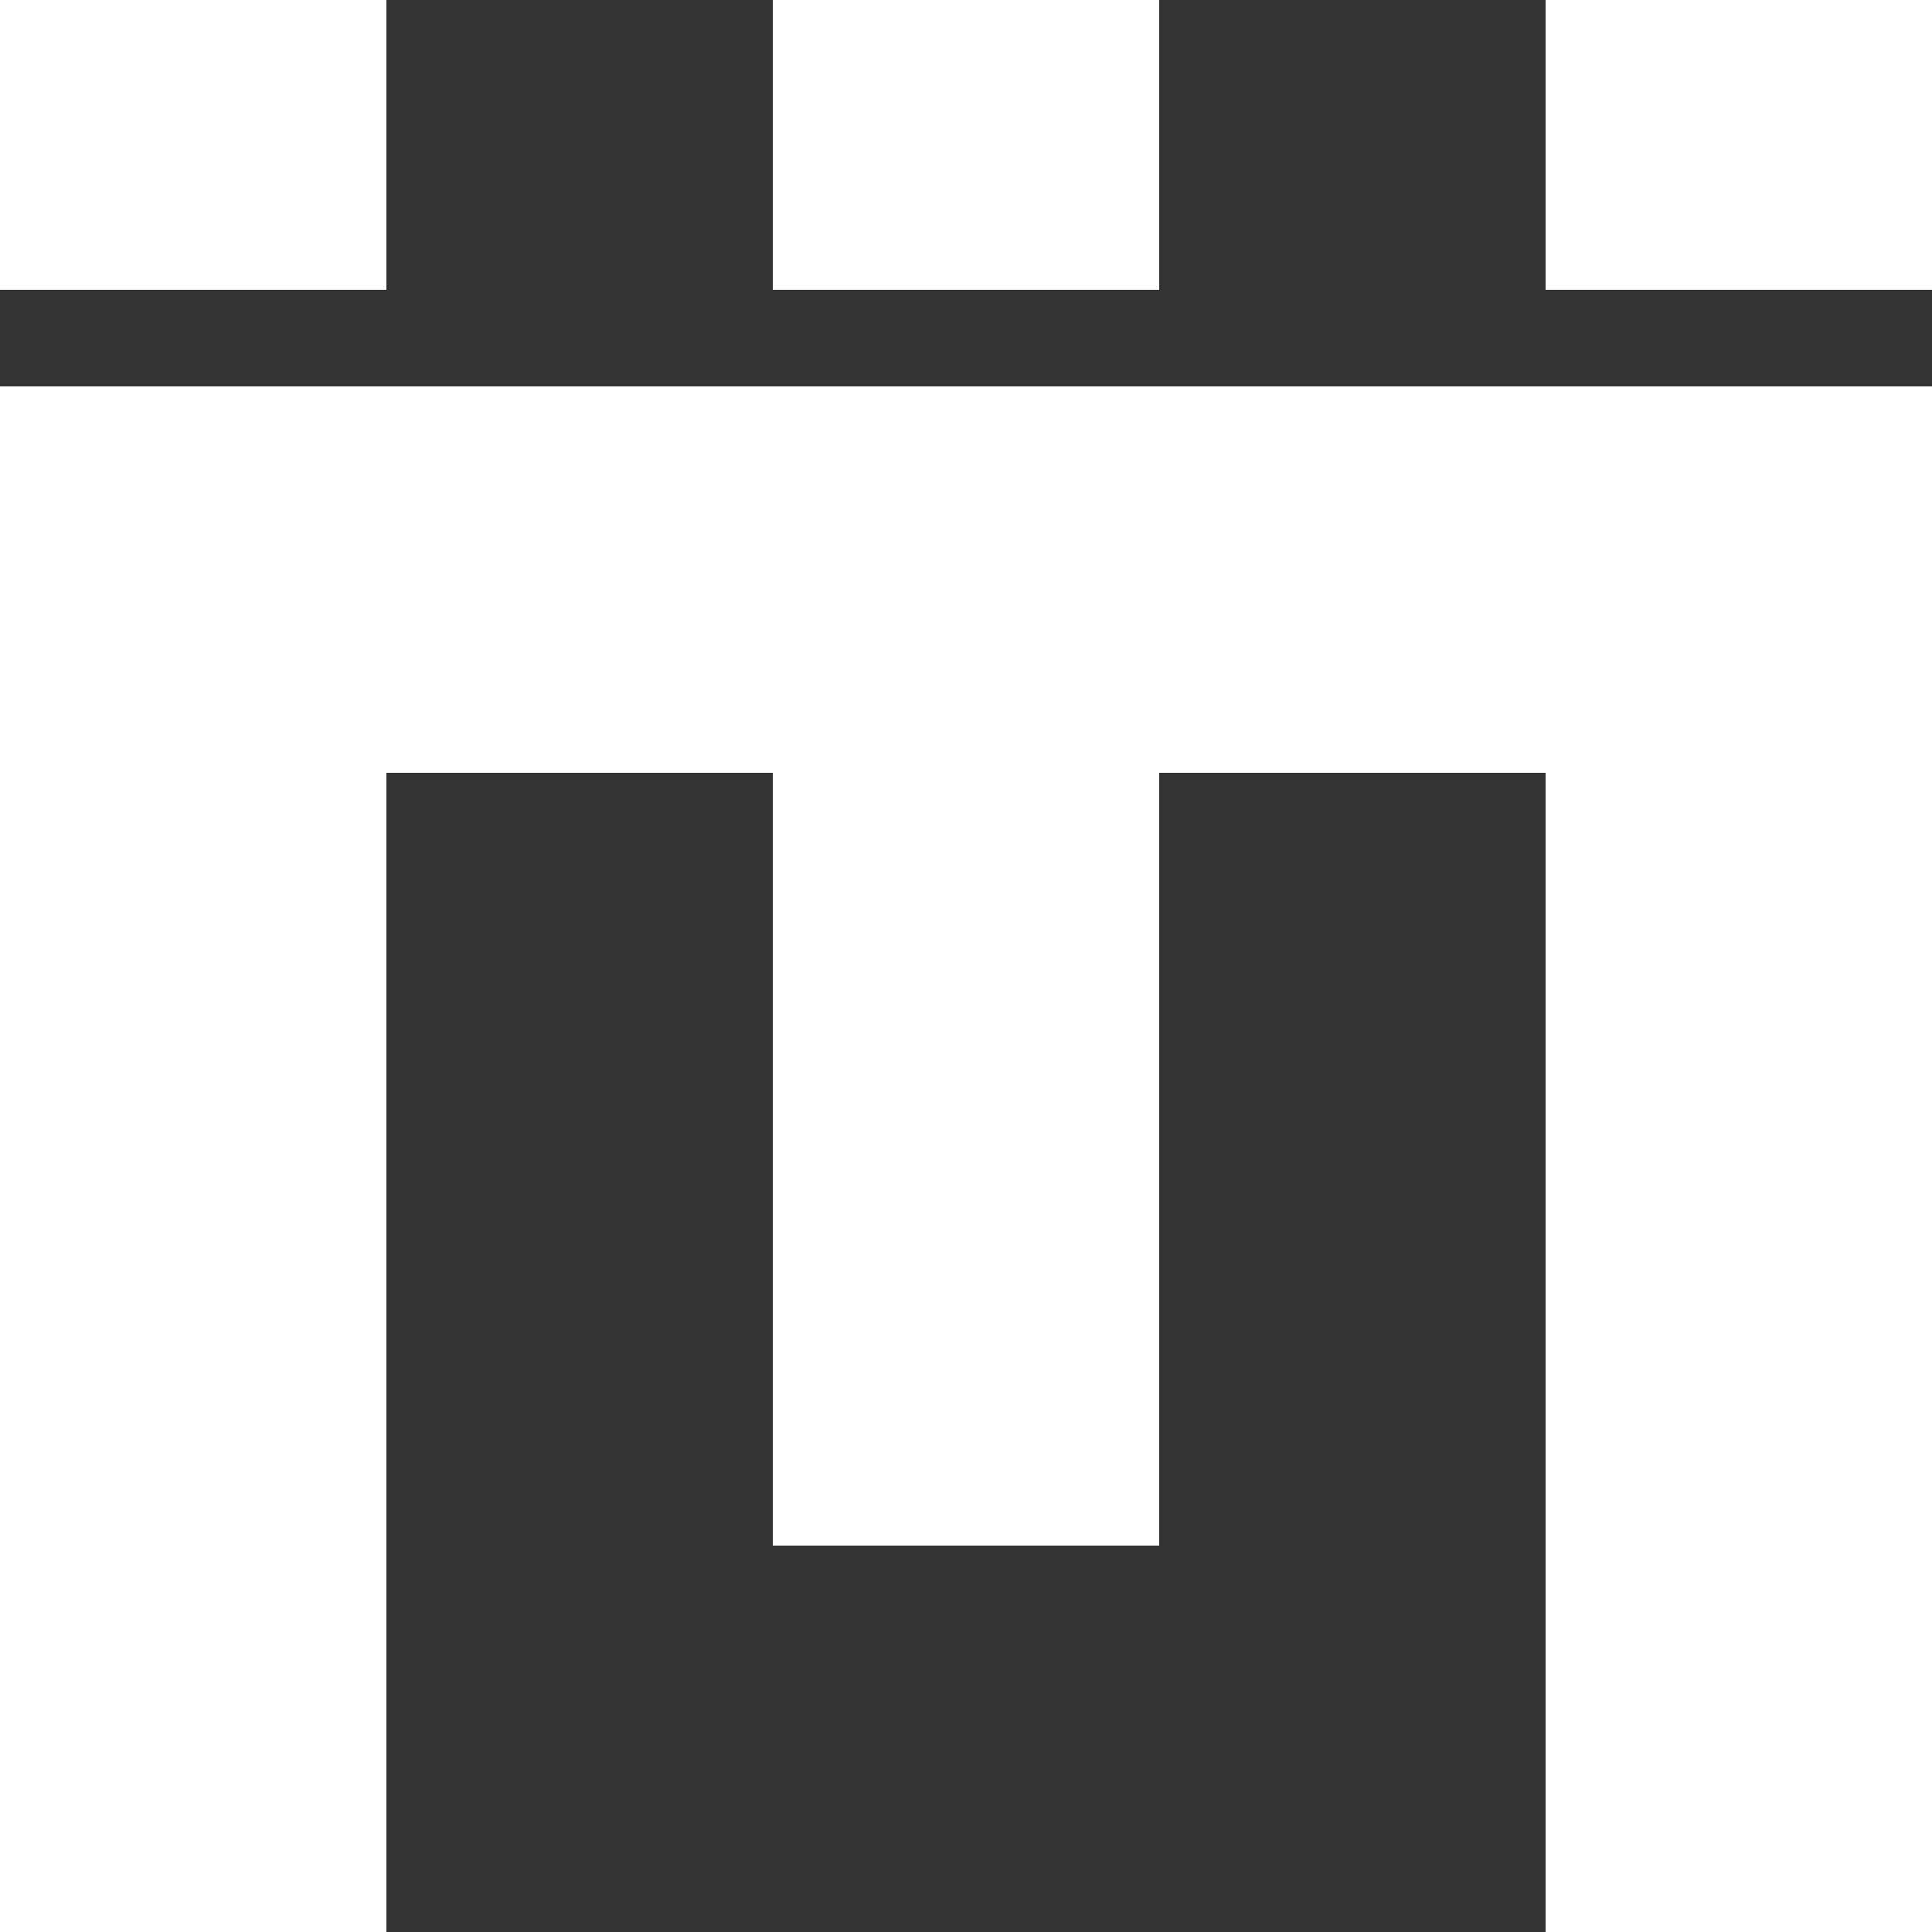
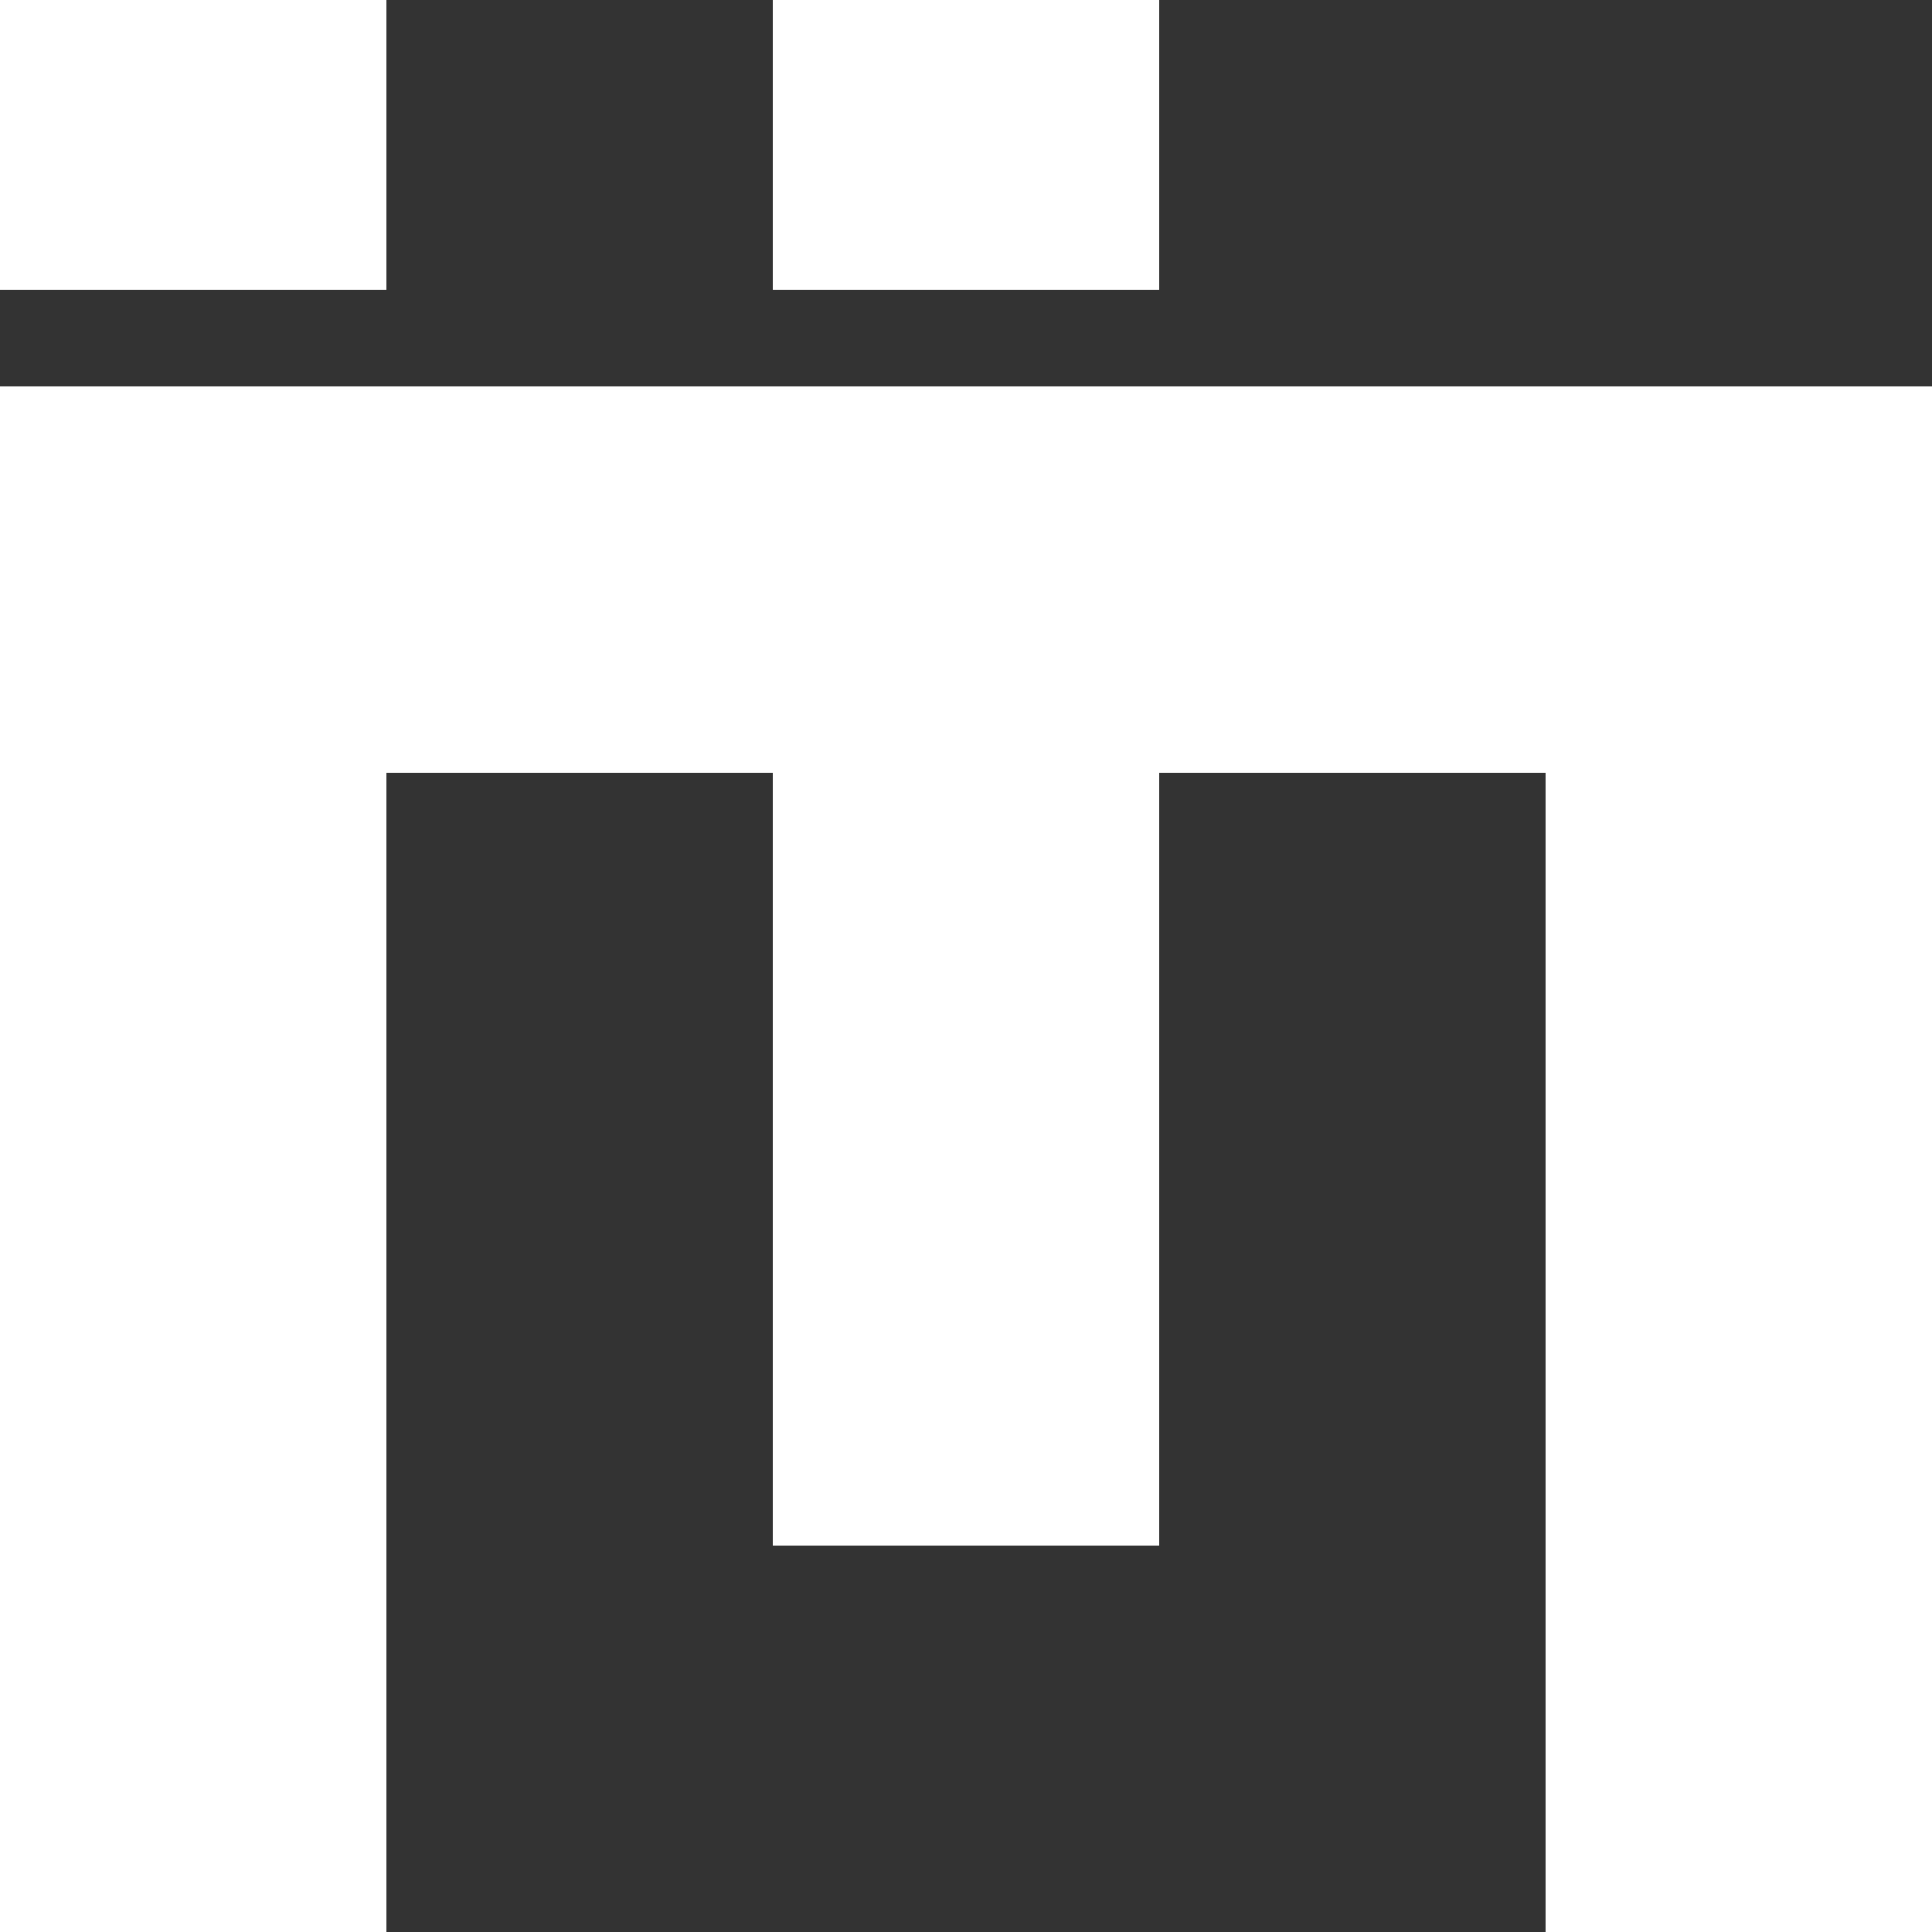
<svg xmlns="http://www.w3.org/2000/svg" version="1.1" id="Camada_1" x="0px" y="0px" viewBox="0 0 16 16" style="enable-background:new 0 0 16 16;" xml:space="preserve">
  <rect x="0" y="0" width="16" height="16" fill="#333333" stroke="none" />
  <style type="text/css">
	.st0{fill:#FFFFFF;}
</style>
  <g>
    <polygon class="st0" points="16,16 16,3.2 0,3.2 0,16 3.2,16 3.2,6.4 6.4,6.4 6.4,12.8 9.6,12.8 9.6,6.4 12.8,6.4 12.8,16  " />
    <rect class="st0" width="3.2" height="2.4" />
    <rect x="6.4" class="st0" width="3.2" height="2.4" />
-     <rect x="12.8" class="st0" width="3.2" height="2.4" />
  </g>
</svg>